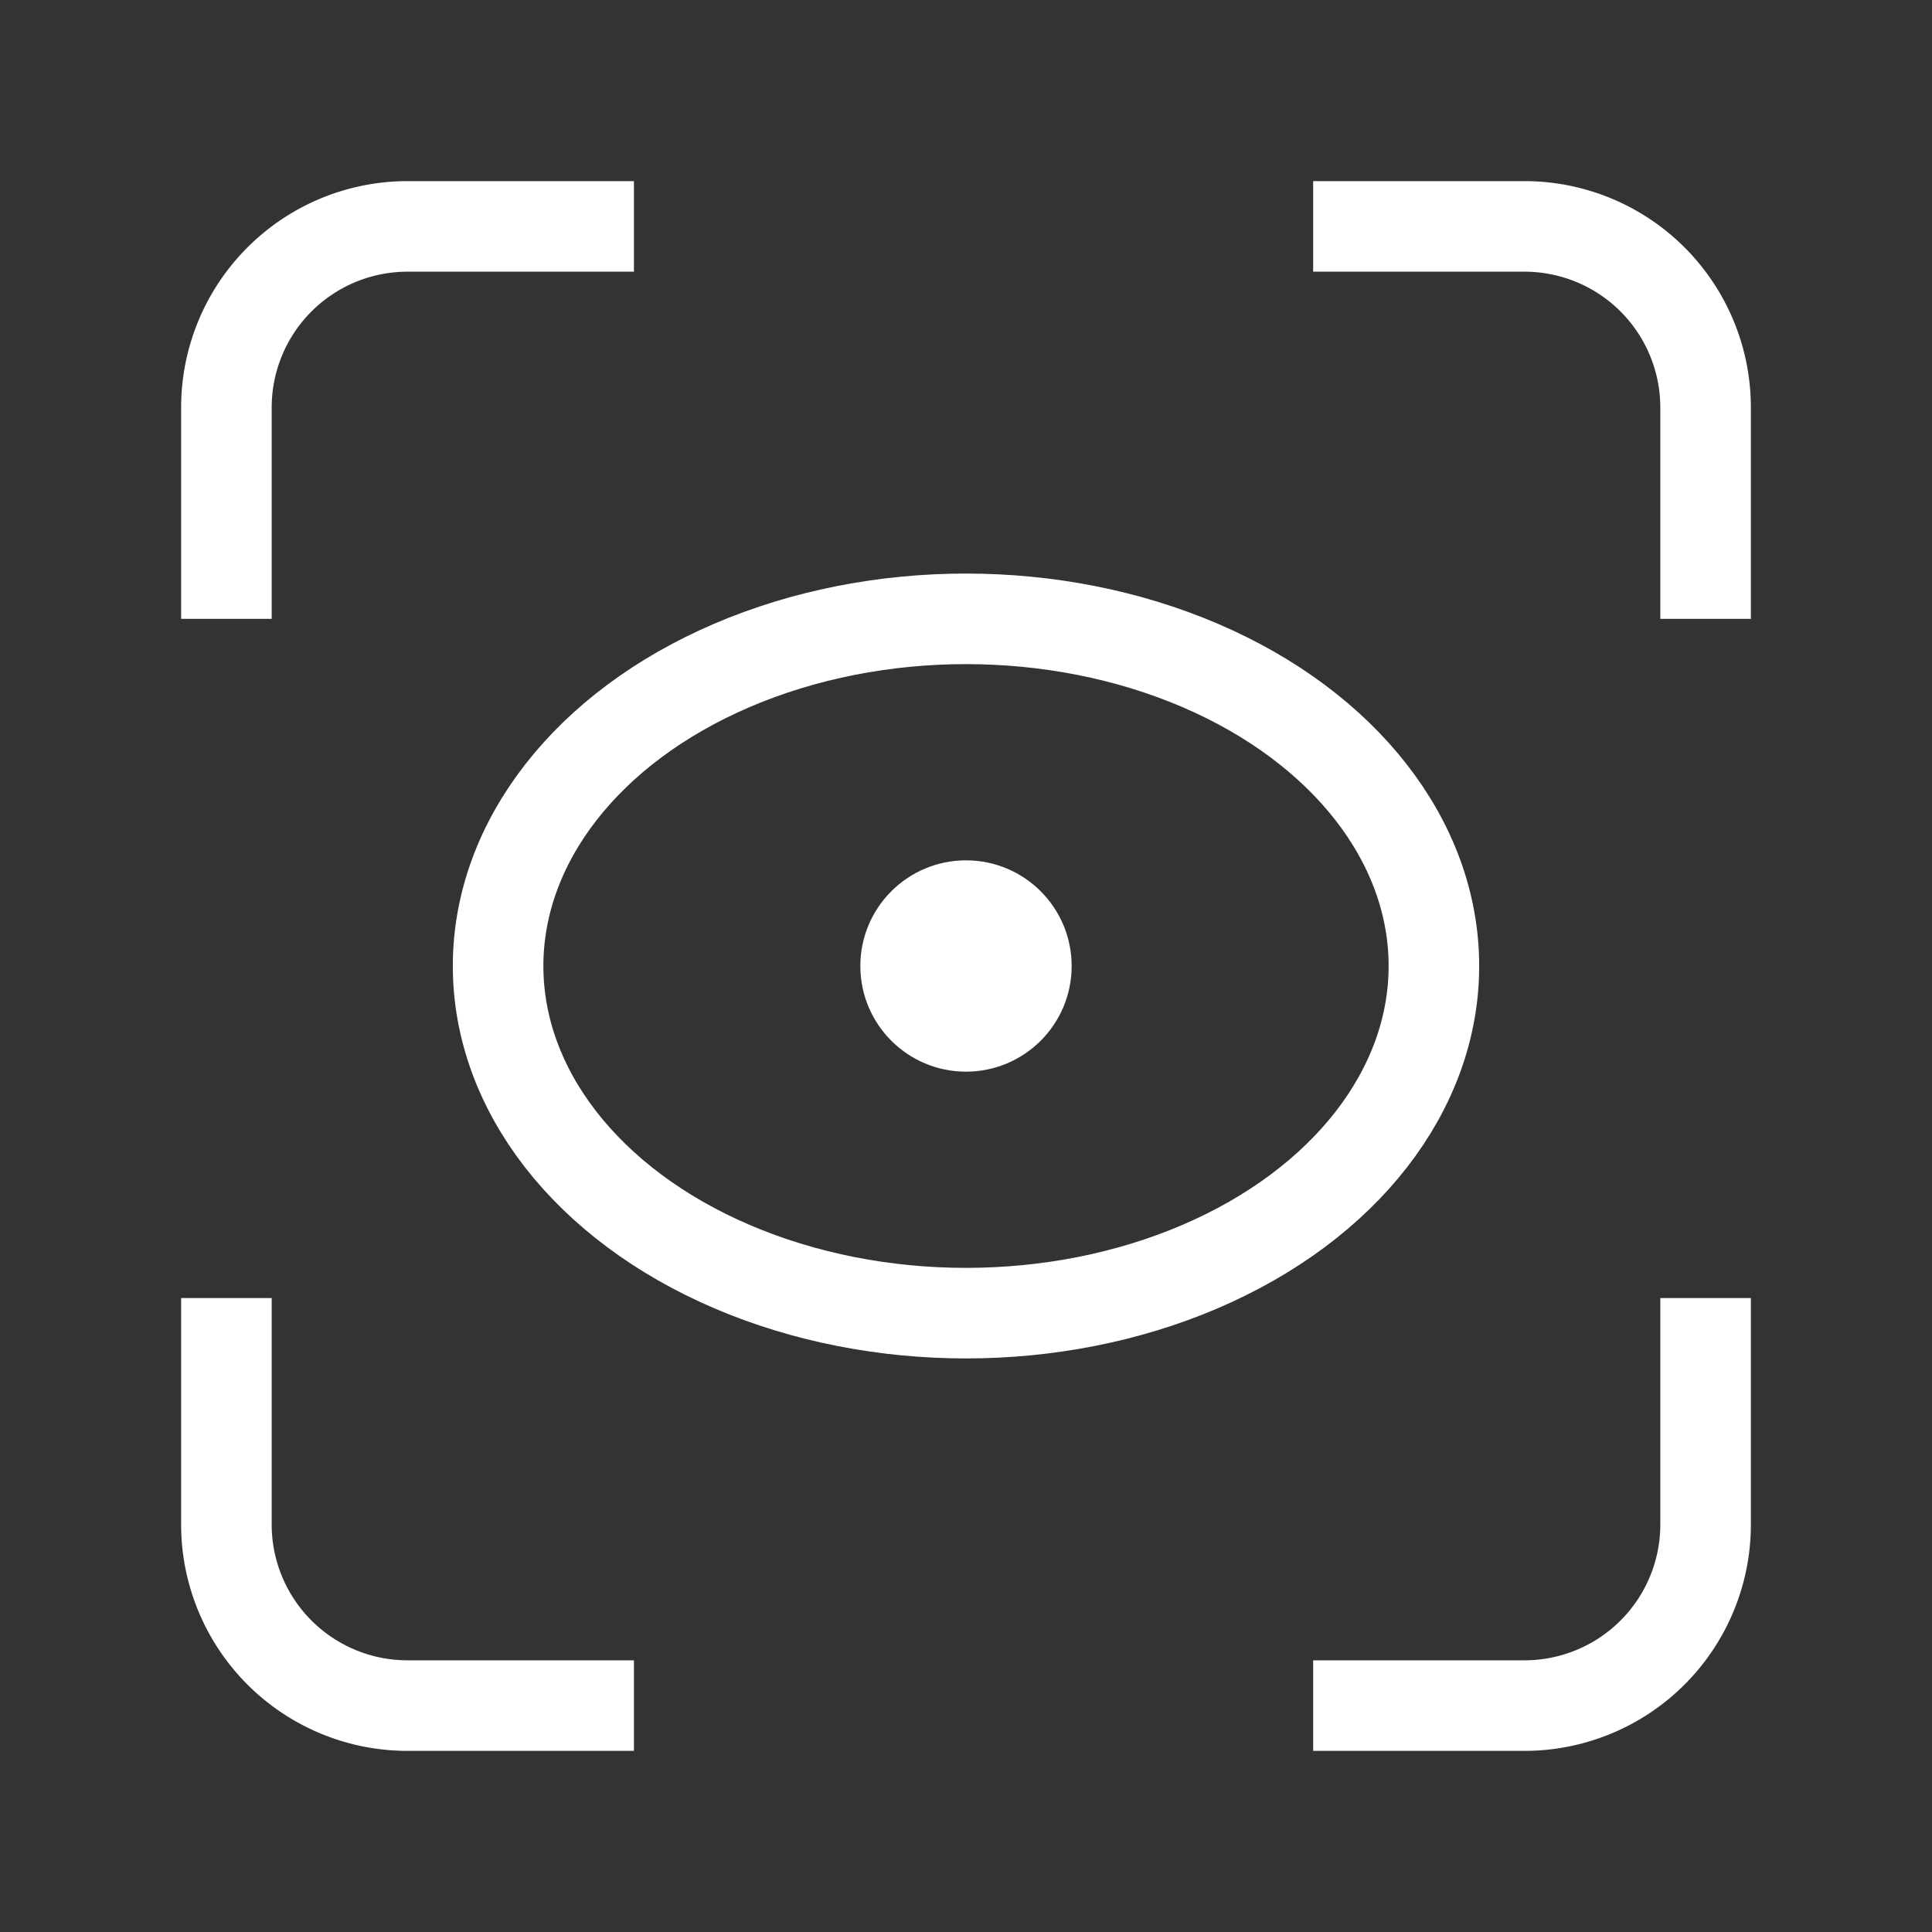
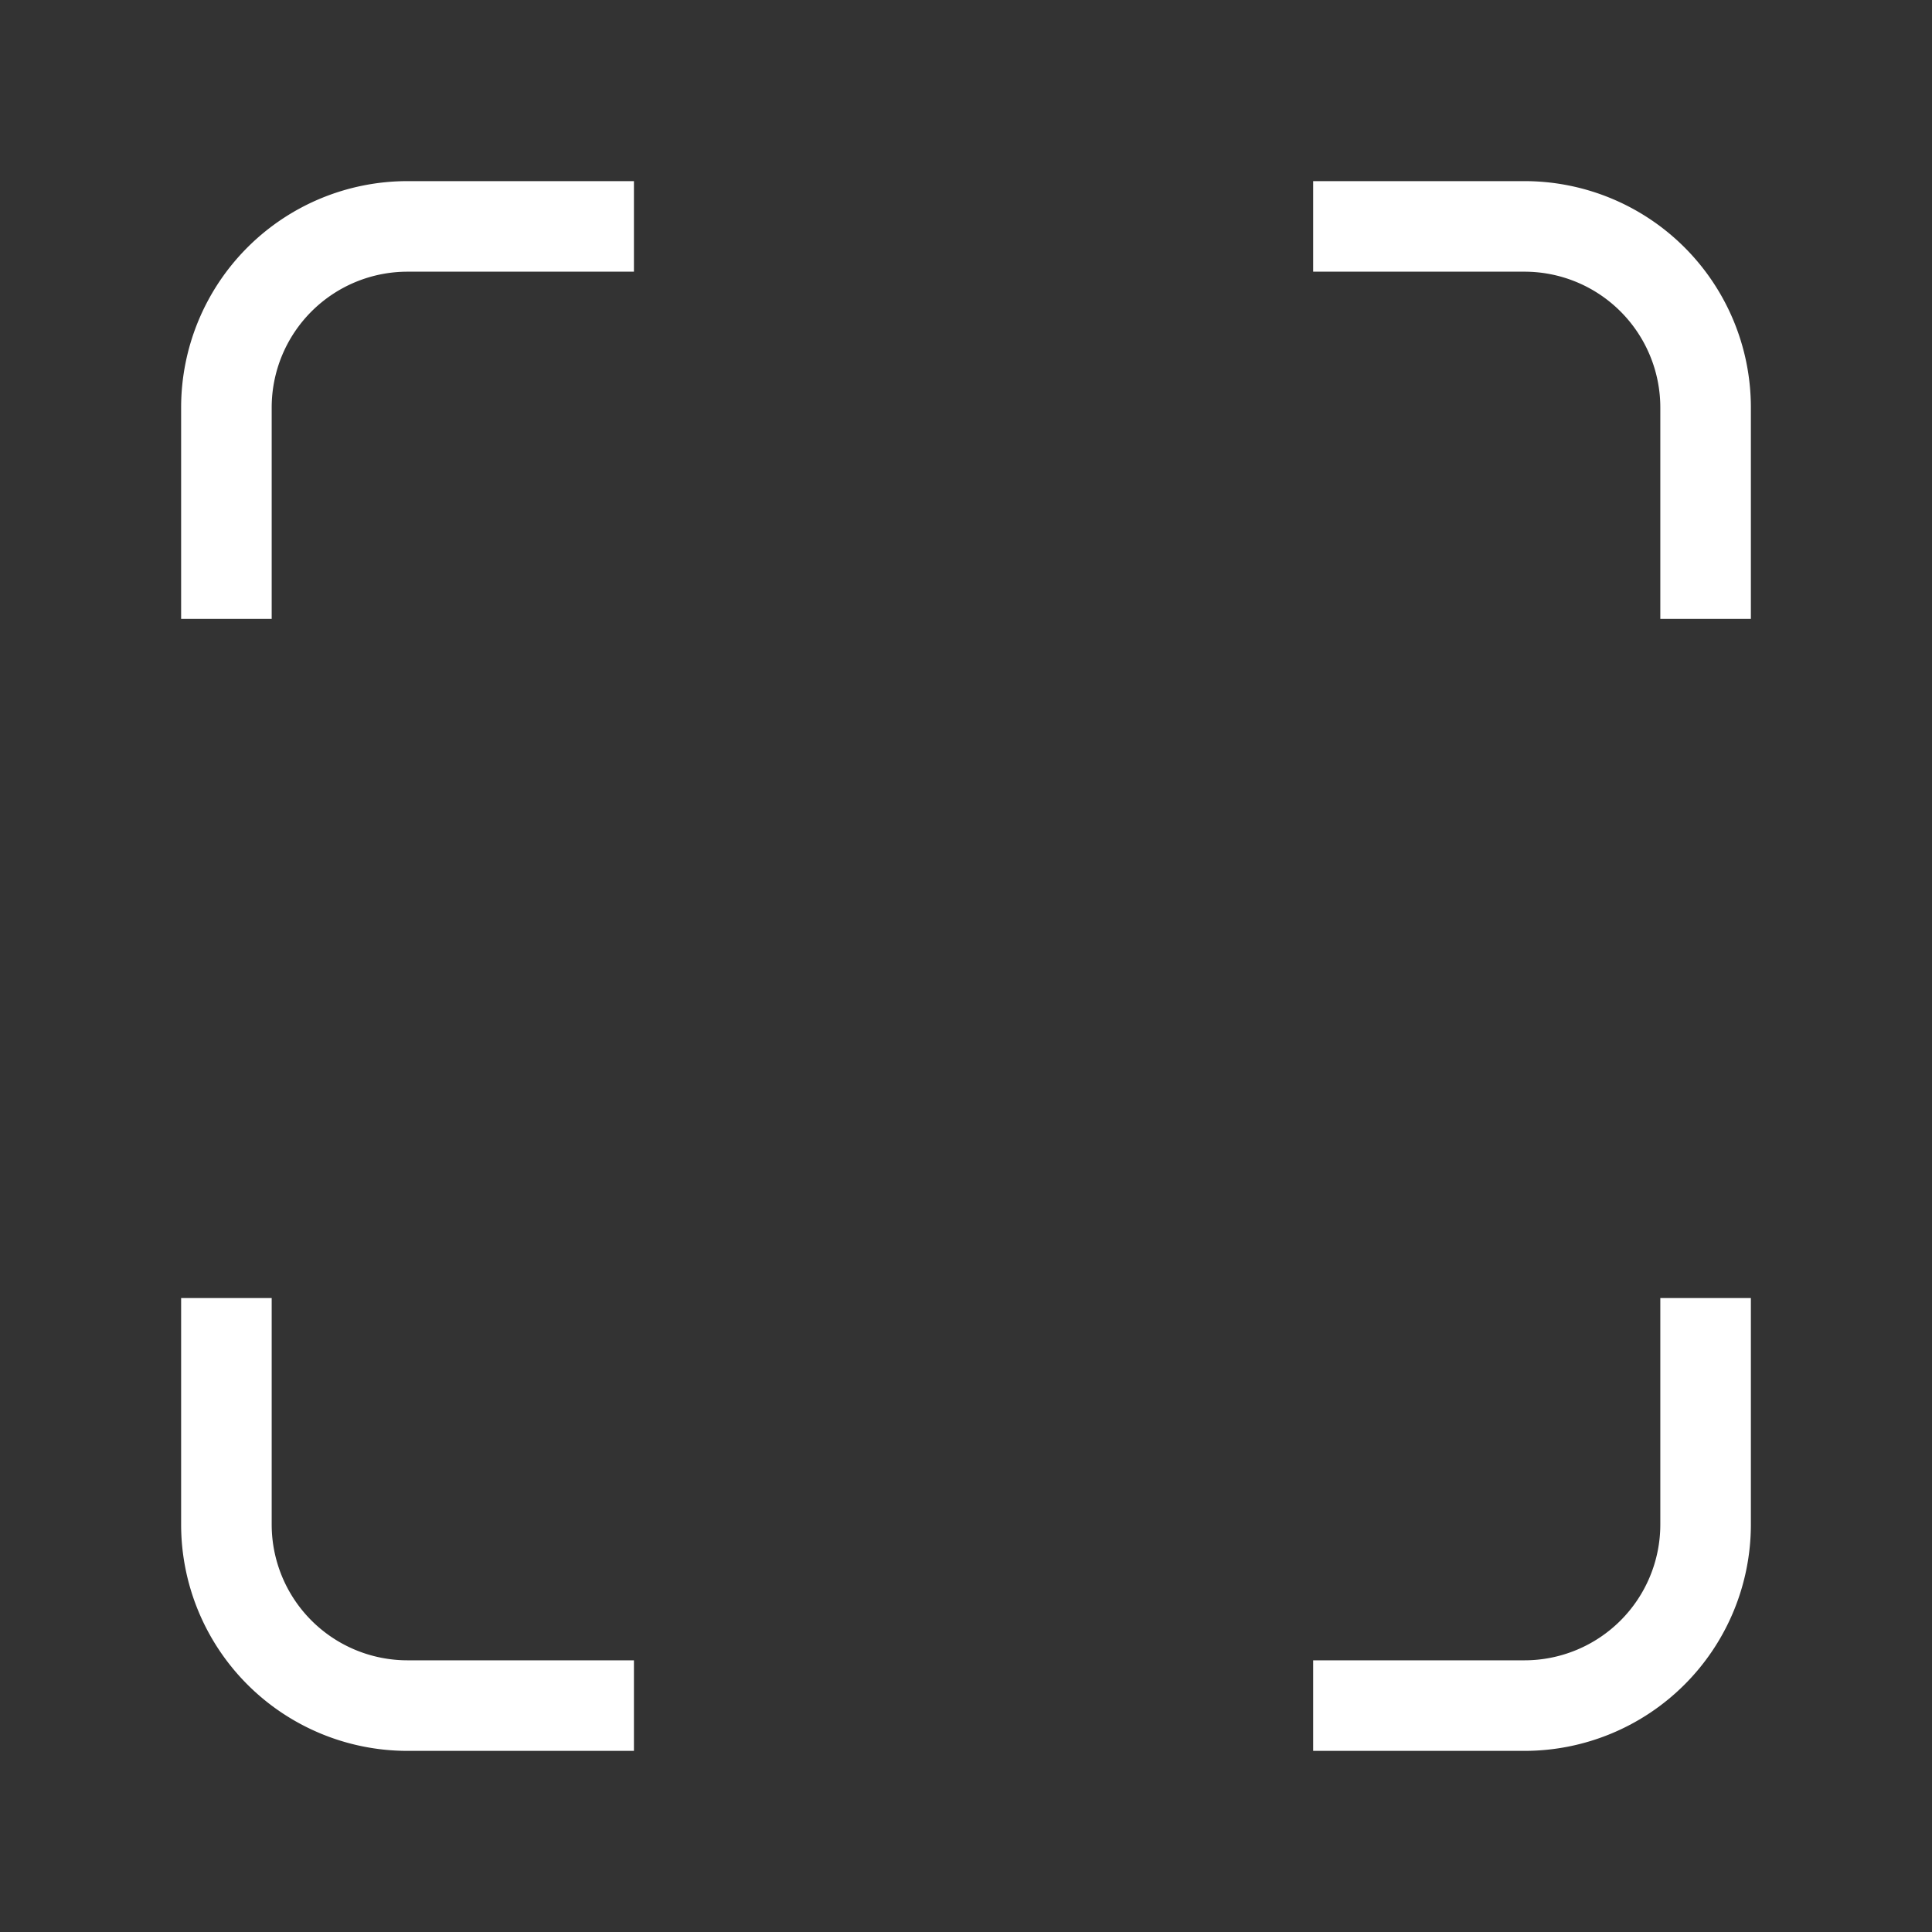
<svg xmlns="http://www.w3.org/2000/svg" viewBox="0 0 128 128">
  <rect x="0" y="0" width="128" height="128" fill="#333333" stroke="none" />
  <defs>
    <style>.cls-1{fill:#fff;}.cls-2,.cls-3{fill:none;}.cls-3{stroke:#fff;stroke-miterlimit:10;stroke-width:6px;}</style>
  </defs>
  <g id="图层_2" data-name="图层 2">
    <g id="图层_1-2" data-name="图层 1">
-       <circle class="cls-1" cx="64" cy="64" r="7" />
      <rect class="cls-2" width="128" height="128" />
      <path class="cls-3" d="M113,41V27a12,12,0,0,0-12-12H87" />
      <path class="cls-3" d="M87,113h14a12,12,0,0,0,12-12V86" />
      <path class="cls-3" d="M15,86v15a12,12,0,0,0,12,12H42" />
      <path class="cls-3" d="M42,15H27A12,12,0,0,0,15,27V41" />
-       <ellipse class="cls-3" cx="64" cy="64" rx="31" ry="23" />
    </g>
  </g>
</svg>